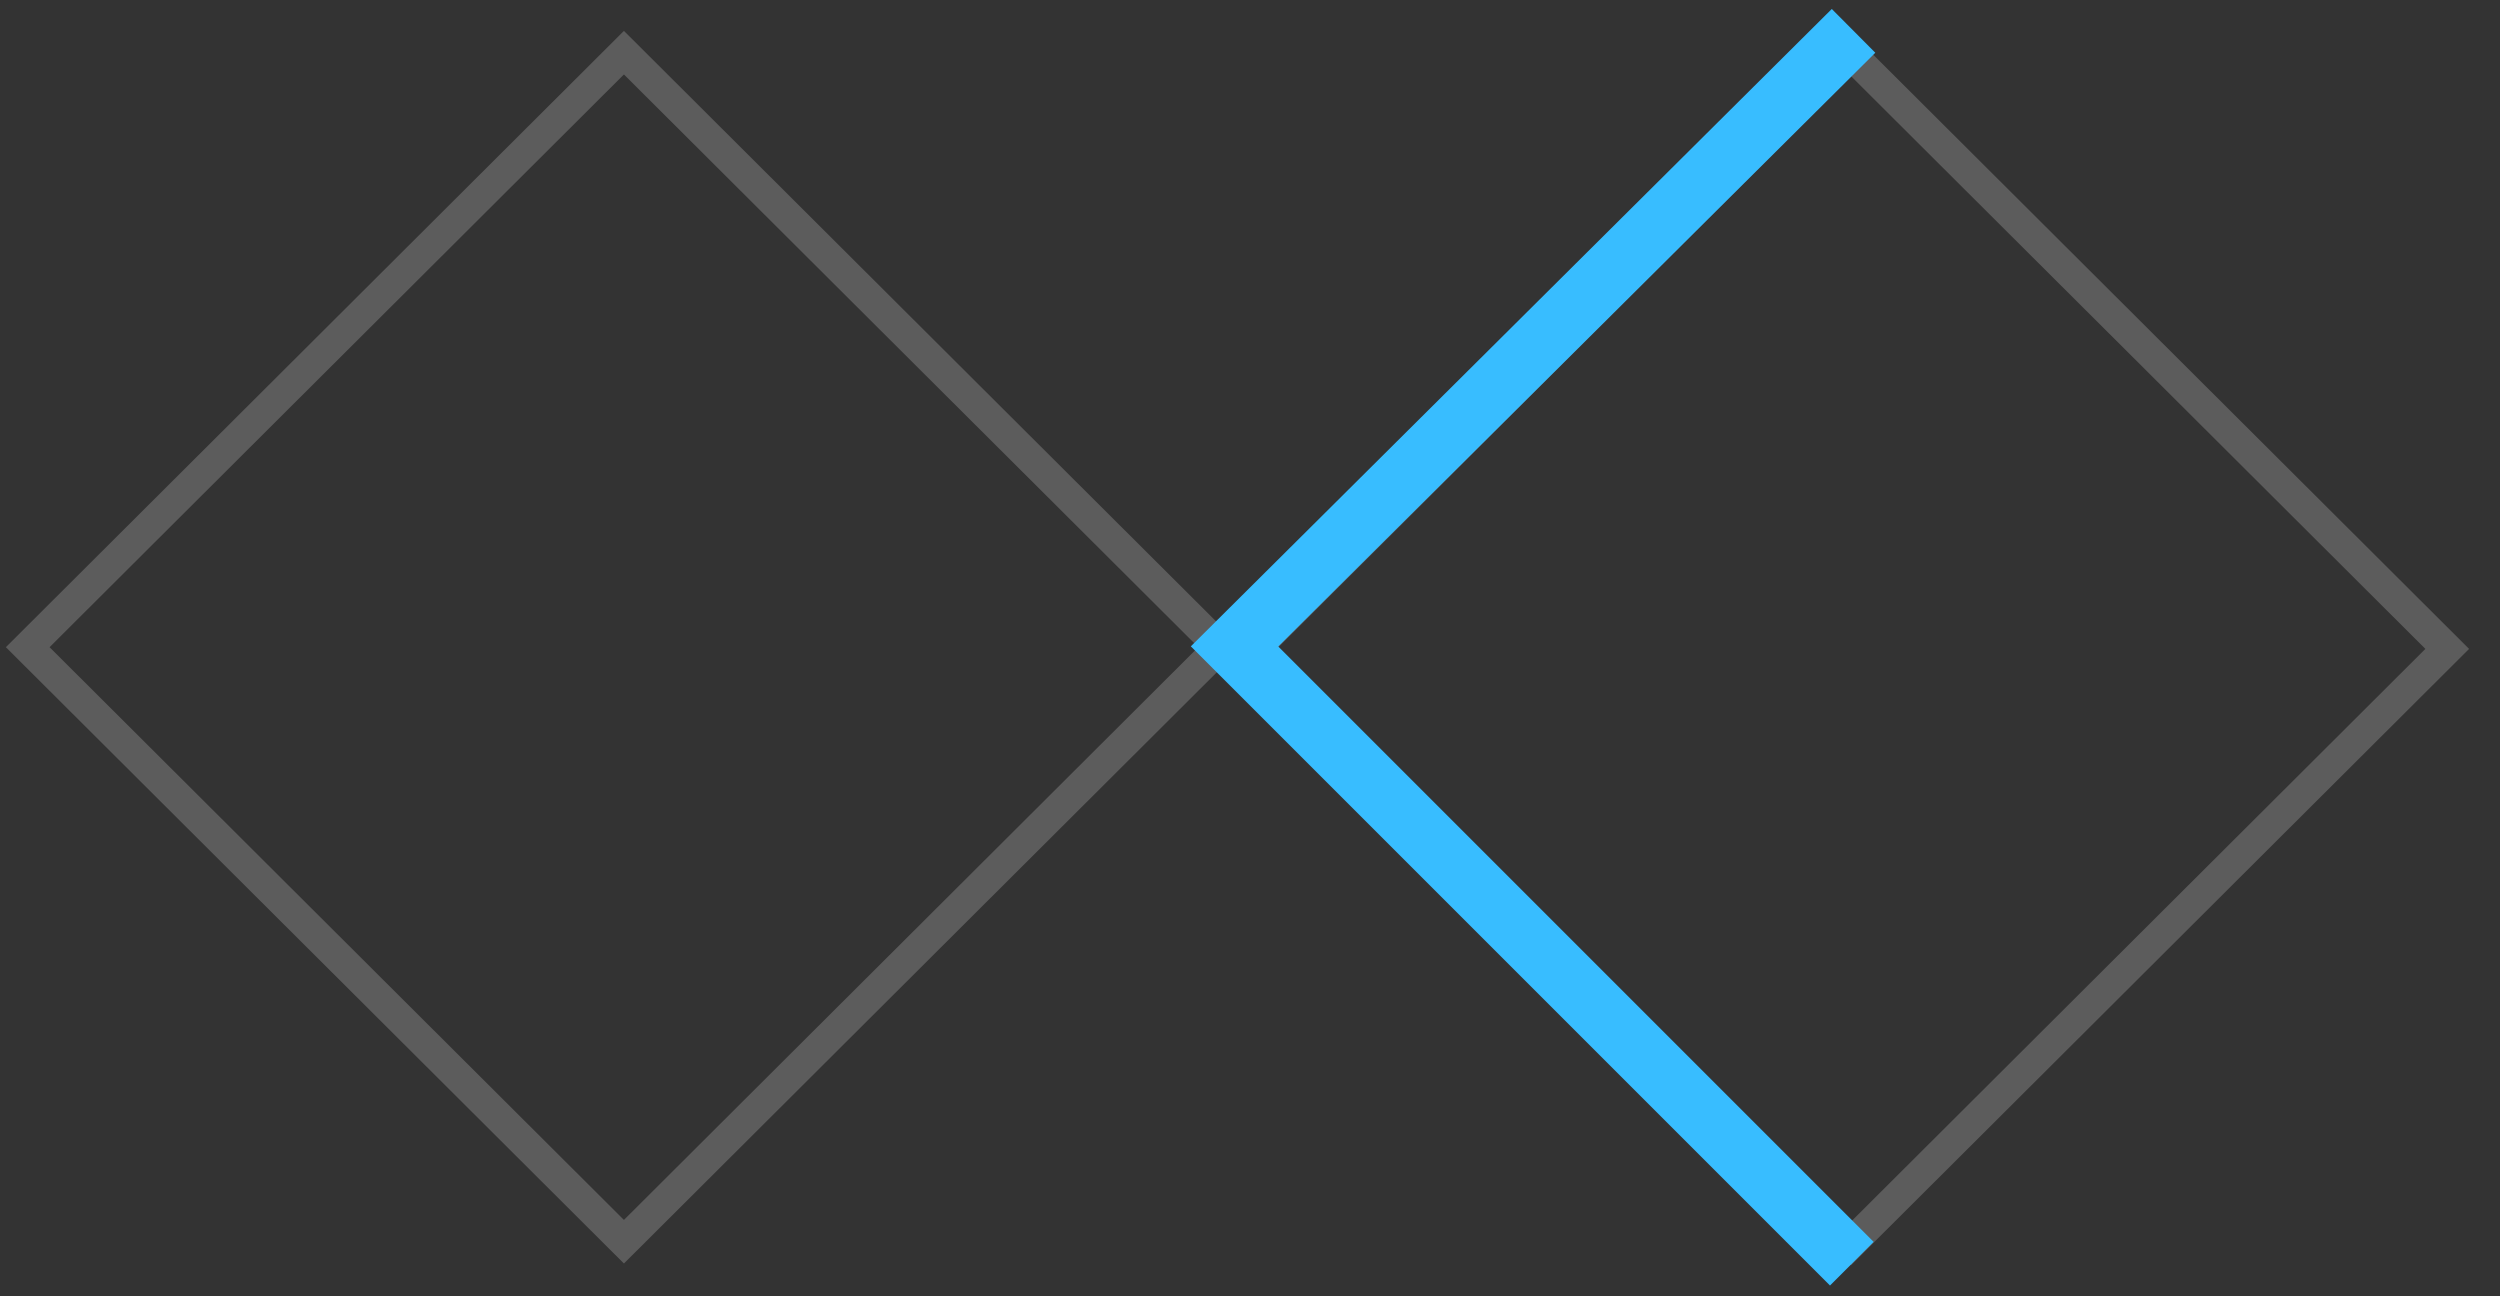
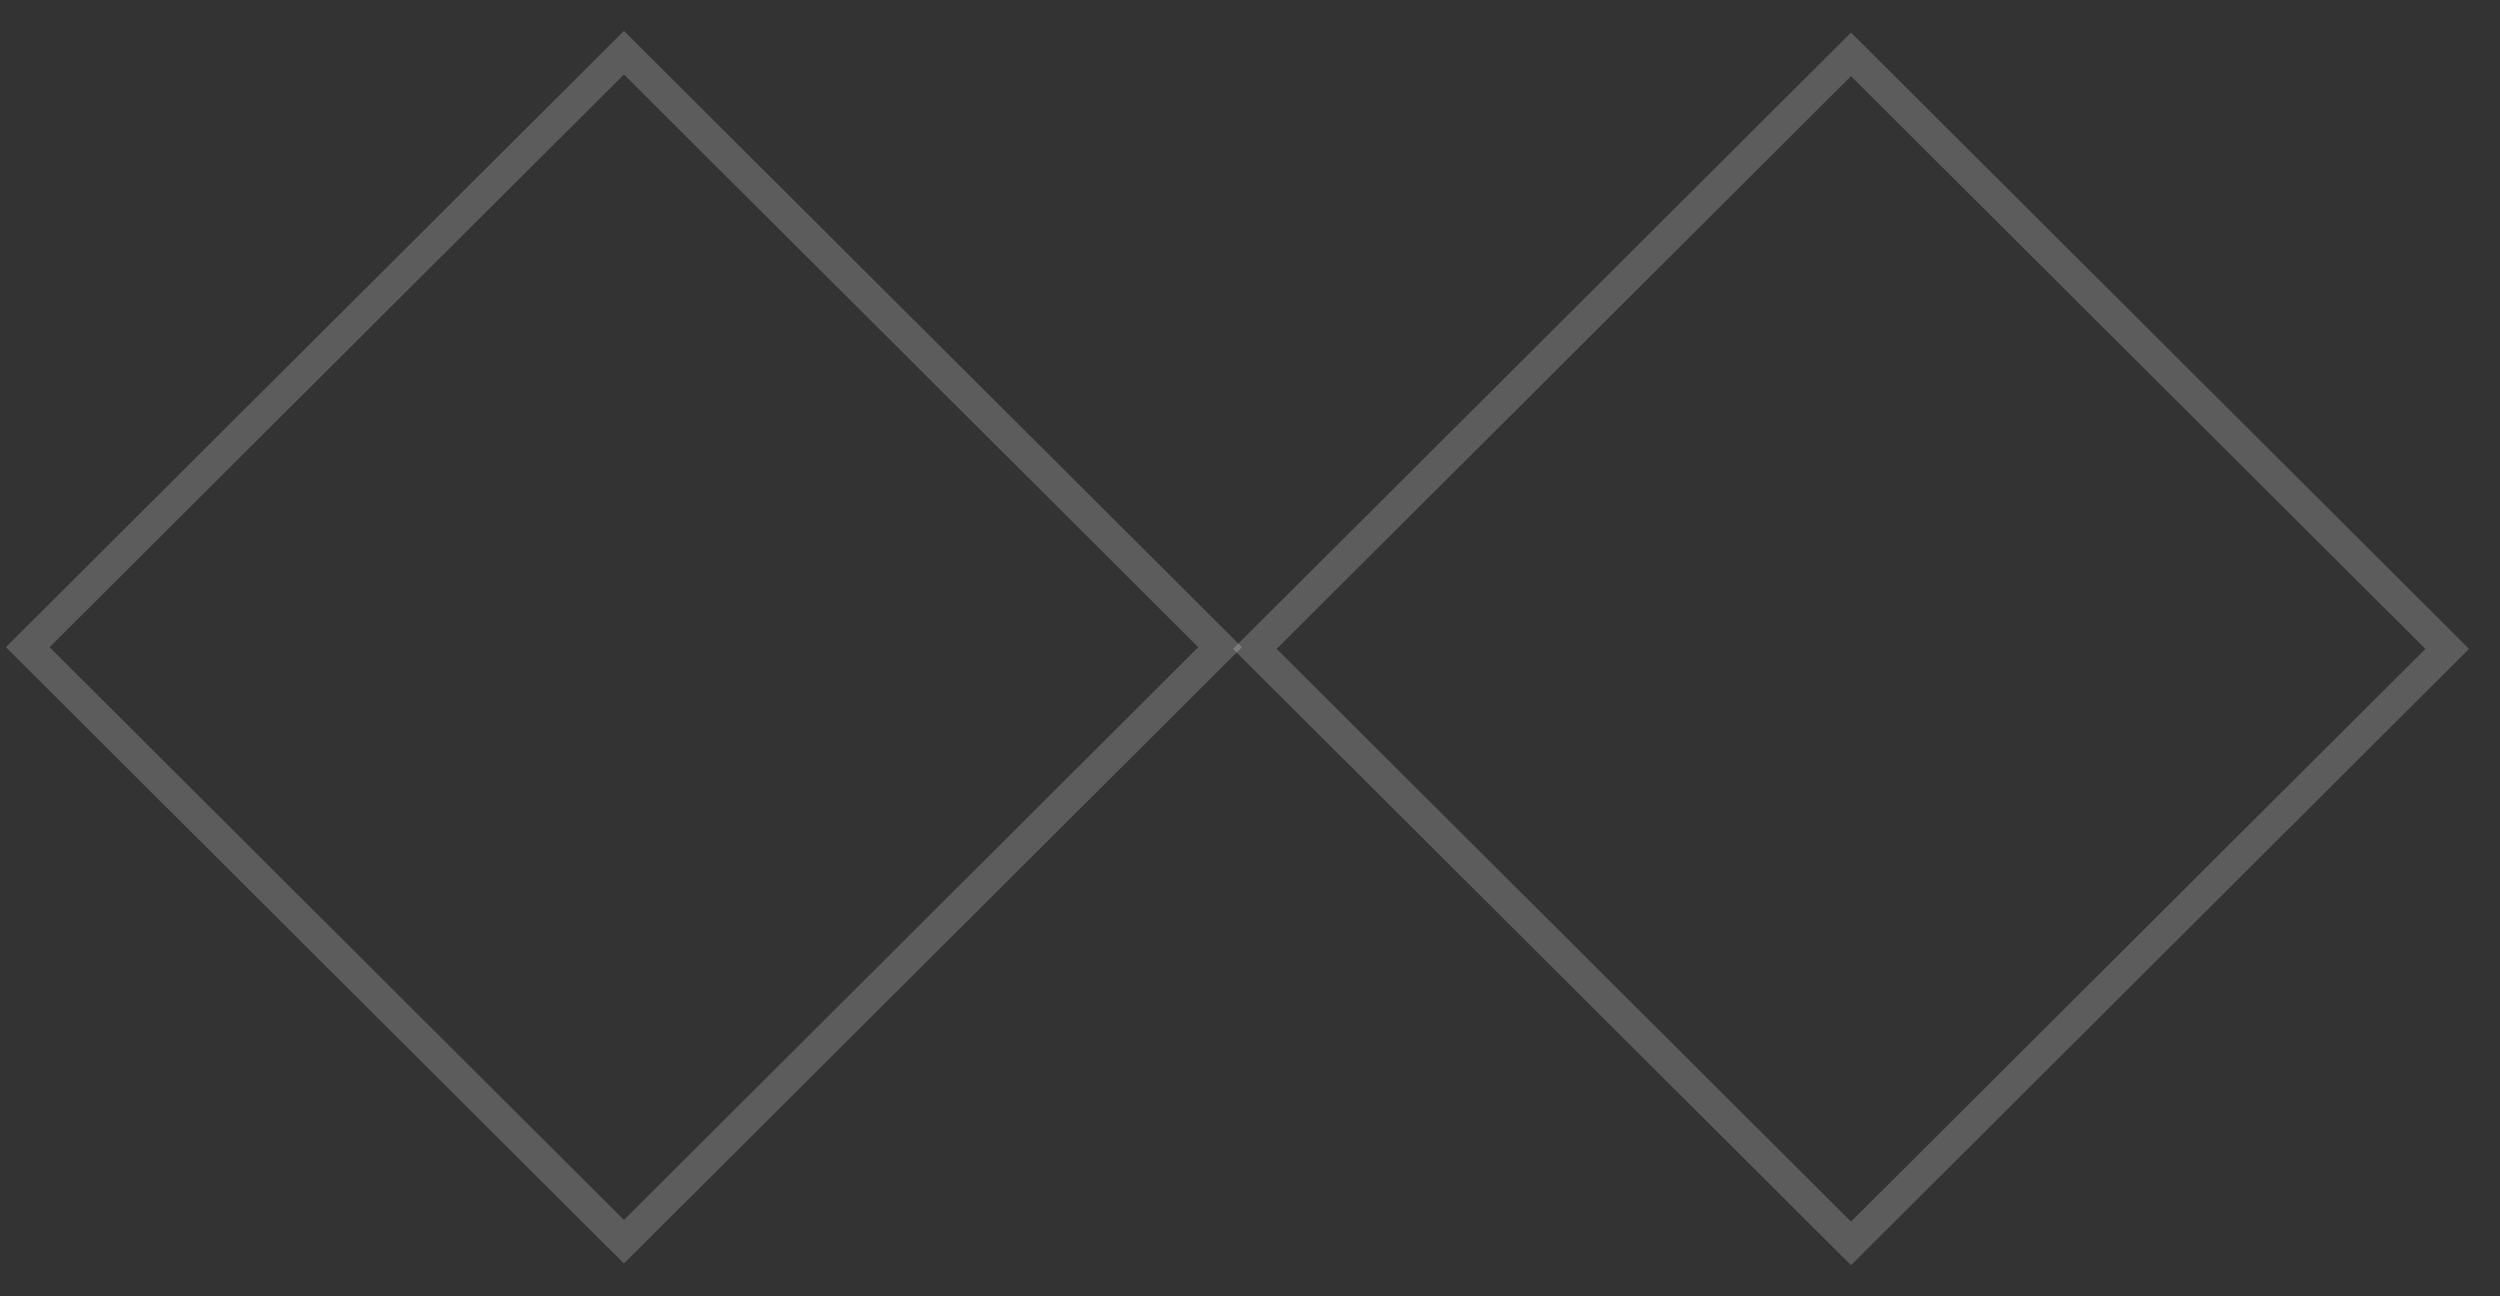
<svg xmlns="http://www.w3.org/2000/svg" width="81" height="42" viewBox="0 0 81 42" fill="none">
  <rect x="0" y="0" width="81" height="42" fill="#333333" stroke="none" />
  <rect y="0.706" width="27.284" height="27.284" transform="matrix(0.708 0.706 -0.708 0.706 20.715 1.208)" stroke="white" stroke-opacity="0.2" />
  <rect y="0.706" width="27.284" height="27.284" transform="matrix(0.708 0.706 -0.708 0.706 60.473 1.263)" stroke="white" stroke-opacity="0.2" />
-   <path d="M60.055 1L39.999 20.944L59.999 40.944" stroke="#38BDFF" stroke-width="2" />
</svg>